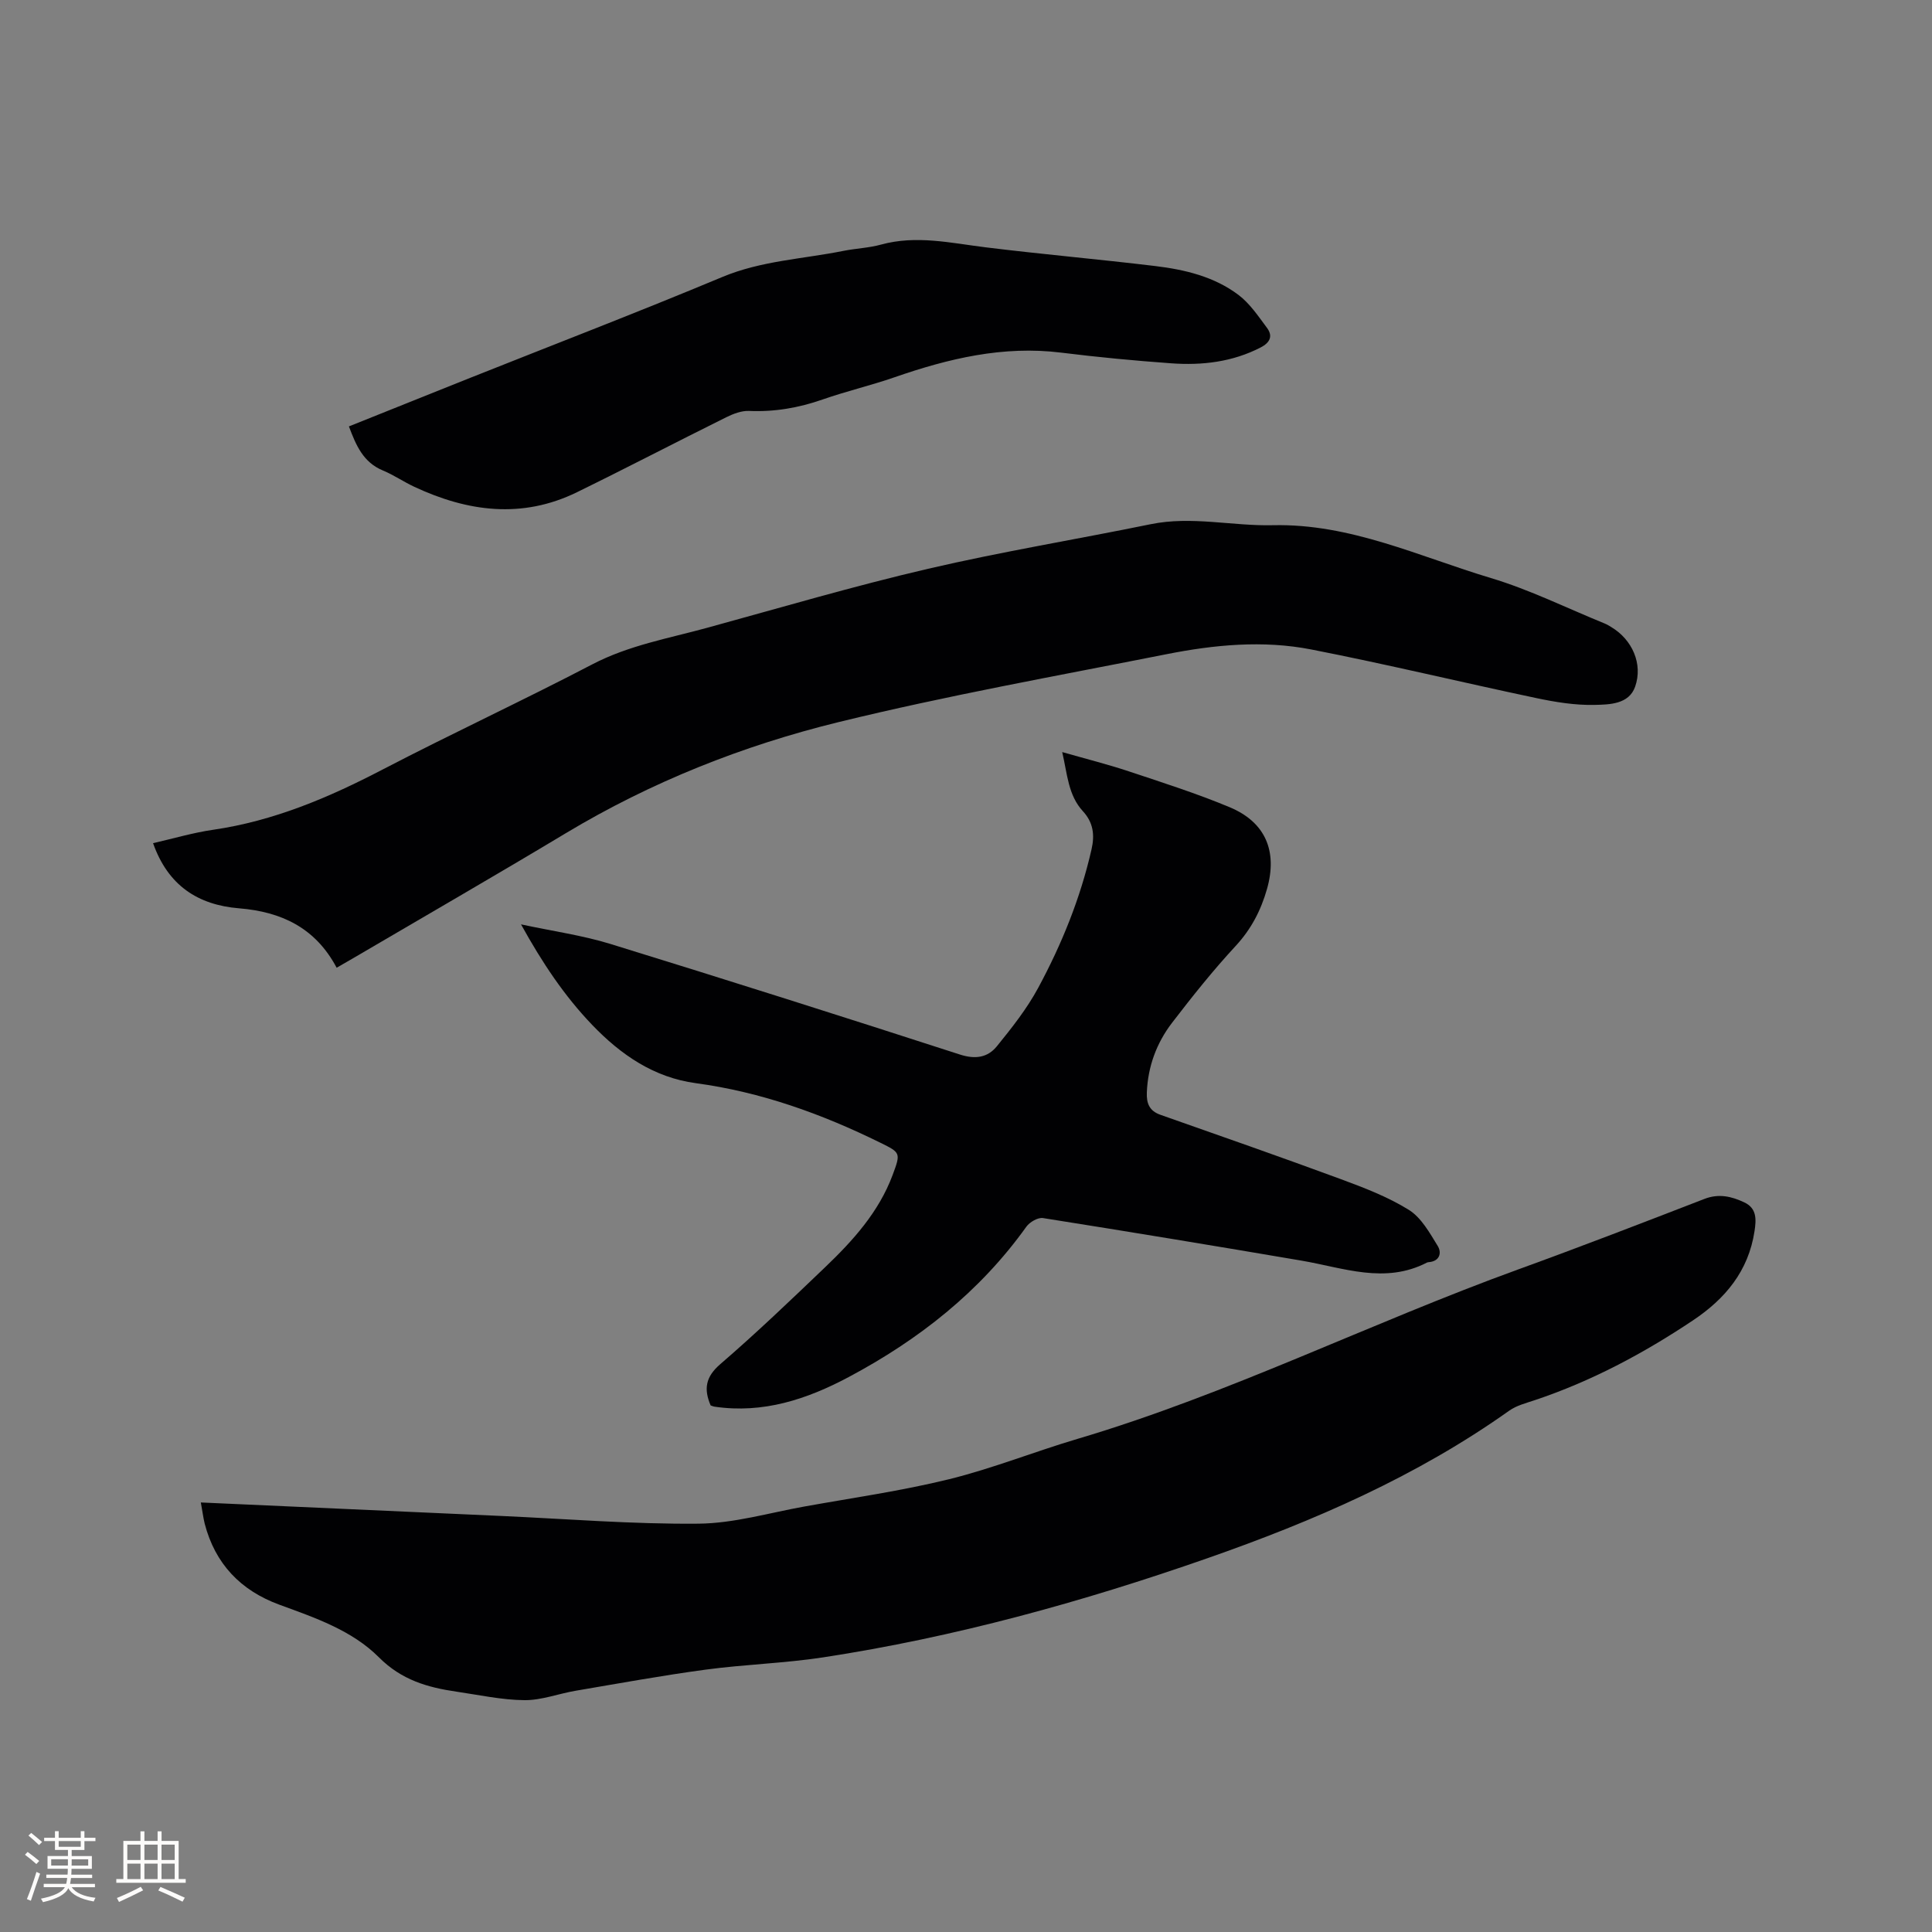
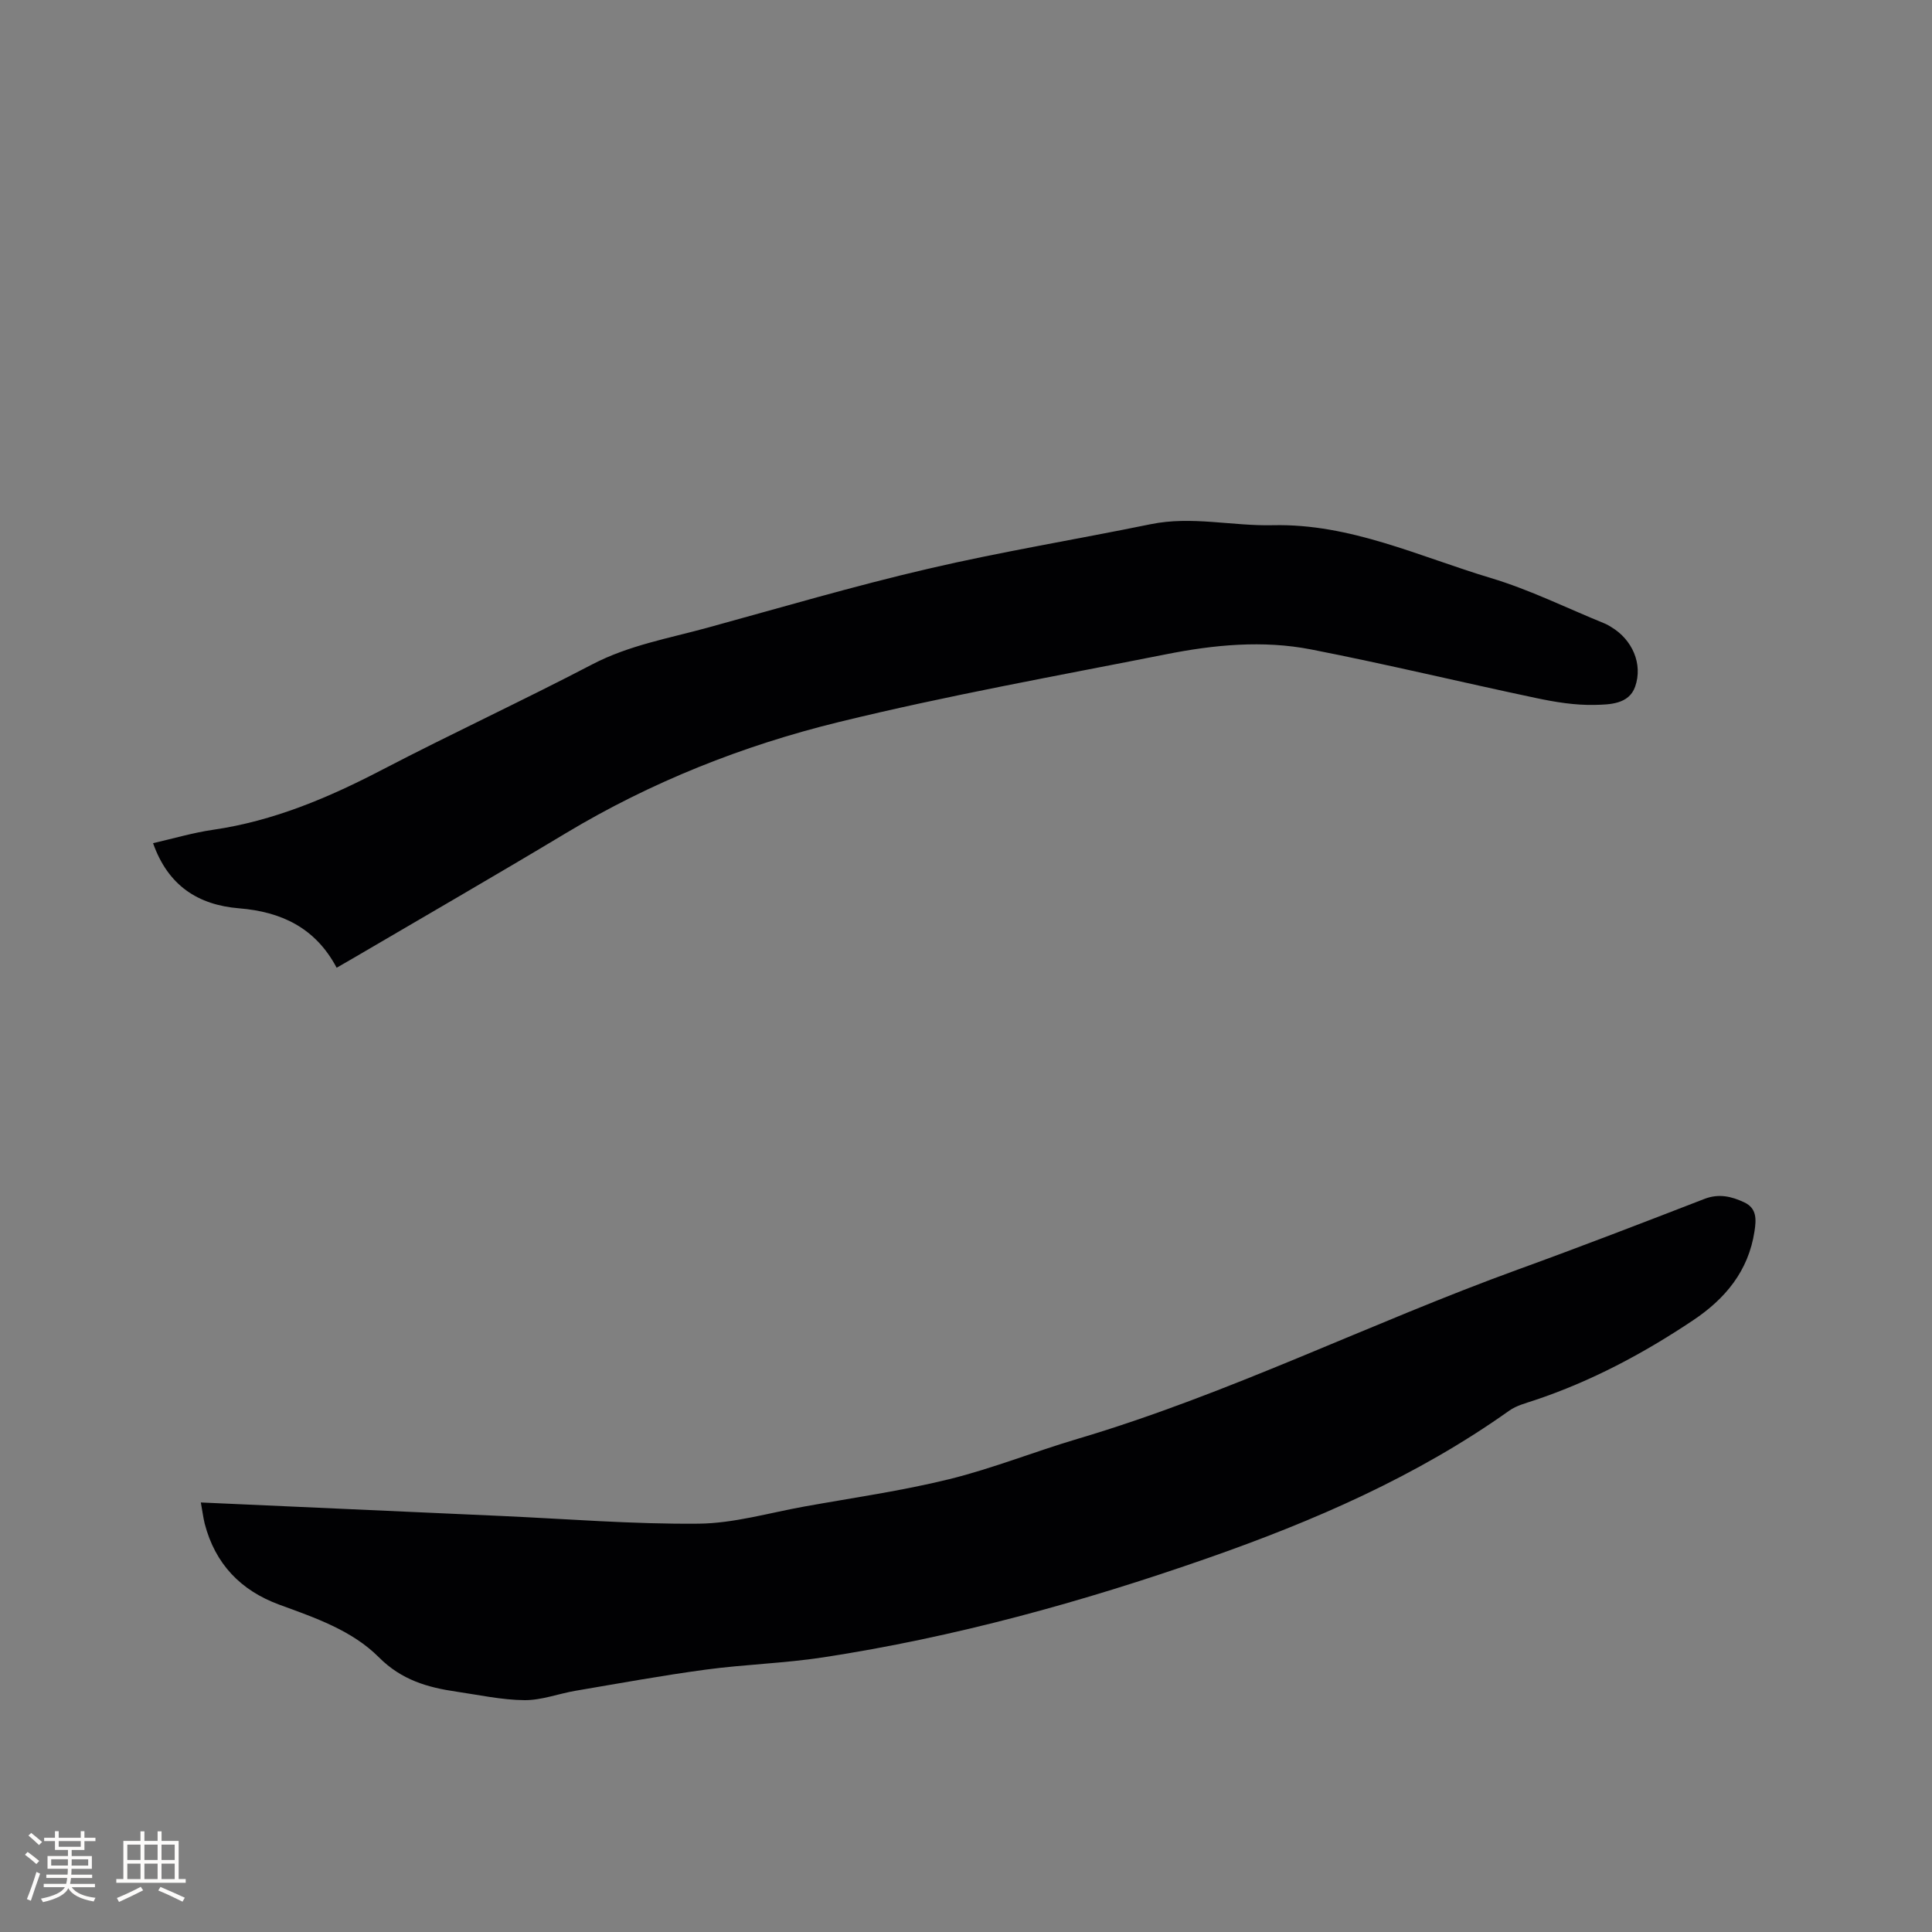
<svg xmlns="http://www.w3.org/2000/svg" enable-background="new 0 0 400 400" viewBox="0 0 400 400">
  <rect x="0" y="0" width="400" height="400" fill="#808080" stroke="none" />
  <g fill="#010103">
    <path d="m41.58 311.07c21.09.95 41.6 1.87 62.11 2.79 13.65.61 27.3 1.73 40.94 1.6 7.31-.07 14.61-2.24 21.9-3.55 10-1.8 20.1-3.23 29.95-5.65 9.01-2.22 17.7-5.72 26.62-8.36 31.33-9.29 60.58-23.96 91.2-35.07 12.93-4.69 25.77-9.65 38.59-14.61 2.98-1.15 5.61-.52 8.23.71 2.63 1.23 2.51 3.52 2.13 6-1.26 8.24-6.05 13.97-12.74 18.44-10.25 6.85-21.05 12.61-32.78 16.53-1.79.6-3.74 1.09-5.24 2.15-19.18 13.63-40.49 22.87-62.55 30.58-25.93 9.06-52.33 16.35-79.52 20.51-8.05 1.23-16.24 1.45-24.32 2.54-9 1.21-17.95 2.85-26.91 4.37-3.55.6-7.07 1.98-10.6 1.95-4.7-.04-9.4-1.08-14.08-1.76-5.99-.87-11.38-2.42-16.04-7.09-5.58-5.6-13.23-8.21-20.62-10.91-8.02-2.94-13.3-8.45-15.47-16.78-.32-1.32-.48-2.68-.8-4.39z" />
    <path d="m69.7 200.36c-4.42-8.33-11.51-11.59-20.18-12.3-8.56-.7-14.74-4.73-17.83-13.49 4.24-.97 8.28-2.17 12.41-2.77 12.55-1.82 23.93-6.65 35.08-12.46 14.37-7.48 29.08-14.29 43.44-21.79 7.57-3.95 15.79-5.38 23.82-7.58 15.21-4.17 30.36-8.64 45.71-12.21 15.25-3.55 30.74-6.09 46.09-9.23 8.49-1.74 16.88.41 25.32.21 16.03-.37 30.3 6.5 45.12 10.94 8.06 2.42 15.71 6.22 23.55 9.41.49.2.94.48 1.4.76 4.26 2.55 6.58 7.58 4.9 12.34-1.29 3.63-5.3 3.68-8.34 3.75-4.06.1-8.21-.58-12.21-1.43-15.53-3.28-30.96-7.01-46.53-10.05-9.98-1.95-20.1-.97-30.01 1-22.63 4.48-45.37 8.55-67.76 14.03-19.87 4.86-38.89 12.41-56.56 23.03-14.62 8.78-29.4 17.3-44.11 25.93-1.01.57-2.01 1.15-3.31 1.91z" />
-     <path d="m147.13 290.98c-1.44-3.38-1.08-5.9 2-8.55 7.46-6.43 14.59-13.26 21.71-20.07 5.76-5.51 11.1-11.41 13.96-19.07 1.71-4.59 1.68-4.63-2.55-6.71-12.13-5.97-24.7-10.5-38.19-12.32-8.67-1.17-15.51-5.87-21.46-12.07-5.75-6-10.31-12.82-14.73-20.81 6.63 1.42 12.71 2.27 18.5 4.05 24.17 7.45 48.28 15.1 72.34 22.89 3.23 1.05 5.78.64 7.68-1.7 3.12-3.84 6.24-7.79 8.57-12.12 4.88-9.05 8.73-18.56 11.03-28.65.69-3.04.35-5.57-1.79-7.9-3.05-3.32-3.21-7.63-4.28-12.24 4.93 1.41 9.4 2.53 13.76 3.98 7.02 2.34 14.1 4.59 20.92 7.44 7.44 3.11 9.93 9.14 7.72 16.92-1.26 4.43-3.27 8.32-6.49 11.8-4.67 5.04-8.98 10.45-13.17 15.91-3.21 4.19-5 9.04-5.22 14.42-.09 2.27.52 3.83 2.85 4.64 12.46 4.38 24.93 8.74 37.32 13.31 4.84 1.79 9.75 3.67 14.09 6.37 2.56 1.6 4.3 4.75 5.97 7.47.86 1.41.42 3.18-1.9 3.35-.1.01-.22.03-.31.07-8.72 4.52-17.29 1.1-25.94-.38-17.84-3.04-35.69-5.99-53.57-8.82-1.05-.17-2.76.82-3.45 1.78-9.65 13.5-22.3 23.42-36.8 31.14-8.64 4.6-17.71 7.6-27.72 6.13-.28-.03-.57-.17-.85-.26z" />
-     <path d="m72.24 88.28c8.43-3.37 16.76-6.72 25.11-10.05 17.4-6.93 34.89-13.65 52.17-20.87 8.1-3.39 16.68-3.73 25.06-5.41 2.59-.52 5.29-.61 7.83-1.31 7.32-2.01 14.46-.32 21.69.57 11.67 1.44 23.39 2.46 35.07 3.87 6.13.74 12.2 2.18 17.23 5.97 2.36 1.78 4.12 4.42 5.93 6.85 1.25 1.69.6 3.04-1.31 4.03-5.85 3.02-12.12 3.75-18.53 3.29-7.61-.55-15.21-1.27-22.78-2.21-12.01-1.49-23.32 1.22-34.51 5.1-4.9 1.7-9.97 2.88-14.86 4.59-4.97 1.74-9.98 2.61-15.25 2.38-1.56-.07-3.28.59-4.73 1.31-10.33 5.12-20.56 10.46-30.91 15.52-11.37 5.56-22.63 4.04-33.69-1.13-2.2-1.03-4.24-2.44-6.48-3.37-4.09-1.69-5.57-5.21-7.04-9.13z" />
  </g>
  <path d="m5.17 384 .55-.58c.85.61 1.65 1.24 2.4 1.87l-.59.64c-.83-.73-1.62-1.38-2.36-1.93m1.22 9.53-.82-.34c.71-1.76 1.37-3.64 1.98-5.63.24.13.5.25.76.36-.6 1.67-1.24 3.54-1.92 5.61m-.5-13.5.57-.54c.56.44 1.31 1.06 2.26 1.87l-.64.64c-.68-.66-1.41-1.32-2.19-1.97m3.25.46h2.24v-1.36h.77v1.36h4.57v-1.36h.76v1.36h2.28v.69h-2.28v1.84h-2.64v1.26h4.18v2.64h-4.21c0 .45-.02.86-.05 1.21h4.32v.69h-4.38c-.04.34-.1.75-.19 1.22h5.15v.69h-4.82c.87 1.19 2.51 1.92 4.93 2.19-.17.31-.3.57-.37.76-2.77-.49-4.52-1.41-5.26-2.76-.56 1.26-2.3 2.23-5.24 2.9-.12-.24-.26-.48-.43-.72 2.73-.55 4.38-1.34 4.96-2.38h-4.38v-.69h4.65c.1-.38.17-.79.21-1.22h-4.32v-.69h4.4c.03-.34.05-.75.05-1.21h-4.2v-2.64h4.23v-1.26h-2.69v-1.84h-2.24zm1.46 4.46v1.29h3.45c.01-.4.02-.57.01-.53v-.32-.45h-3.46zm1.55-2.59h4.57v-1.19h-4.57zm6.11 2.59h-3.42v.77c-.01.19-.01.37-.02.53h3.44z" fill="#fcfbfa" />
  <path d="m32.63 379.16h.82v1.98h3.54v7.89h1.46v.78h-14.37v-.78h1.46v-7.89h3.54v-1.98h.82v1.98h2.73zm-3.49 11.48.5.73c-1.61.82-3.28 1.63-5 2.41-.13-.27-.28-.55-.44-.82 1.75-.72 3.4-1.49 4.94-2.32m-2.78-5.55h2.73v-3.18h-2.73zm0 3.95h2.73v-3.2h-2.73zm3.54-3.95h2.73v-3.18h-2.73zm0 3.95h2.73v-3.2h-2.73zm7.89 4.68c-1.84-.92-3.51-1.7-5.02-2.32l.45-.73c1.89.8 3.57 1.55 5.04 2.23zm-1.62-11.81h-2.73v3.18h2.73zm-2.73 7.13h2.73v-3.2h-2.73z" fill="#fcfbfa" />
</svg>